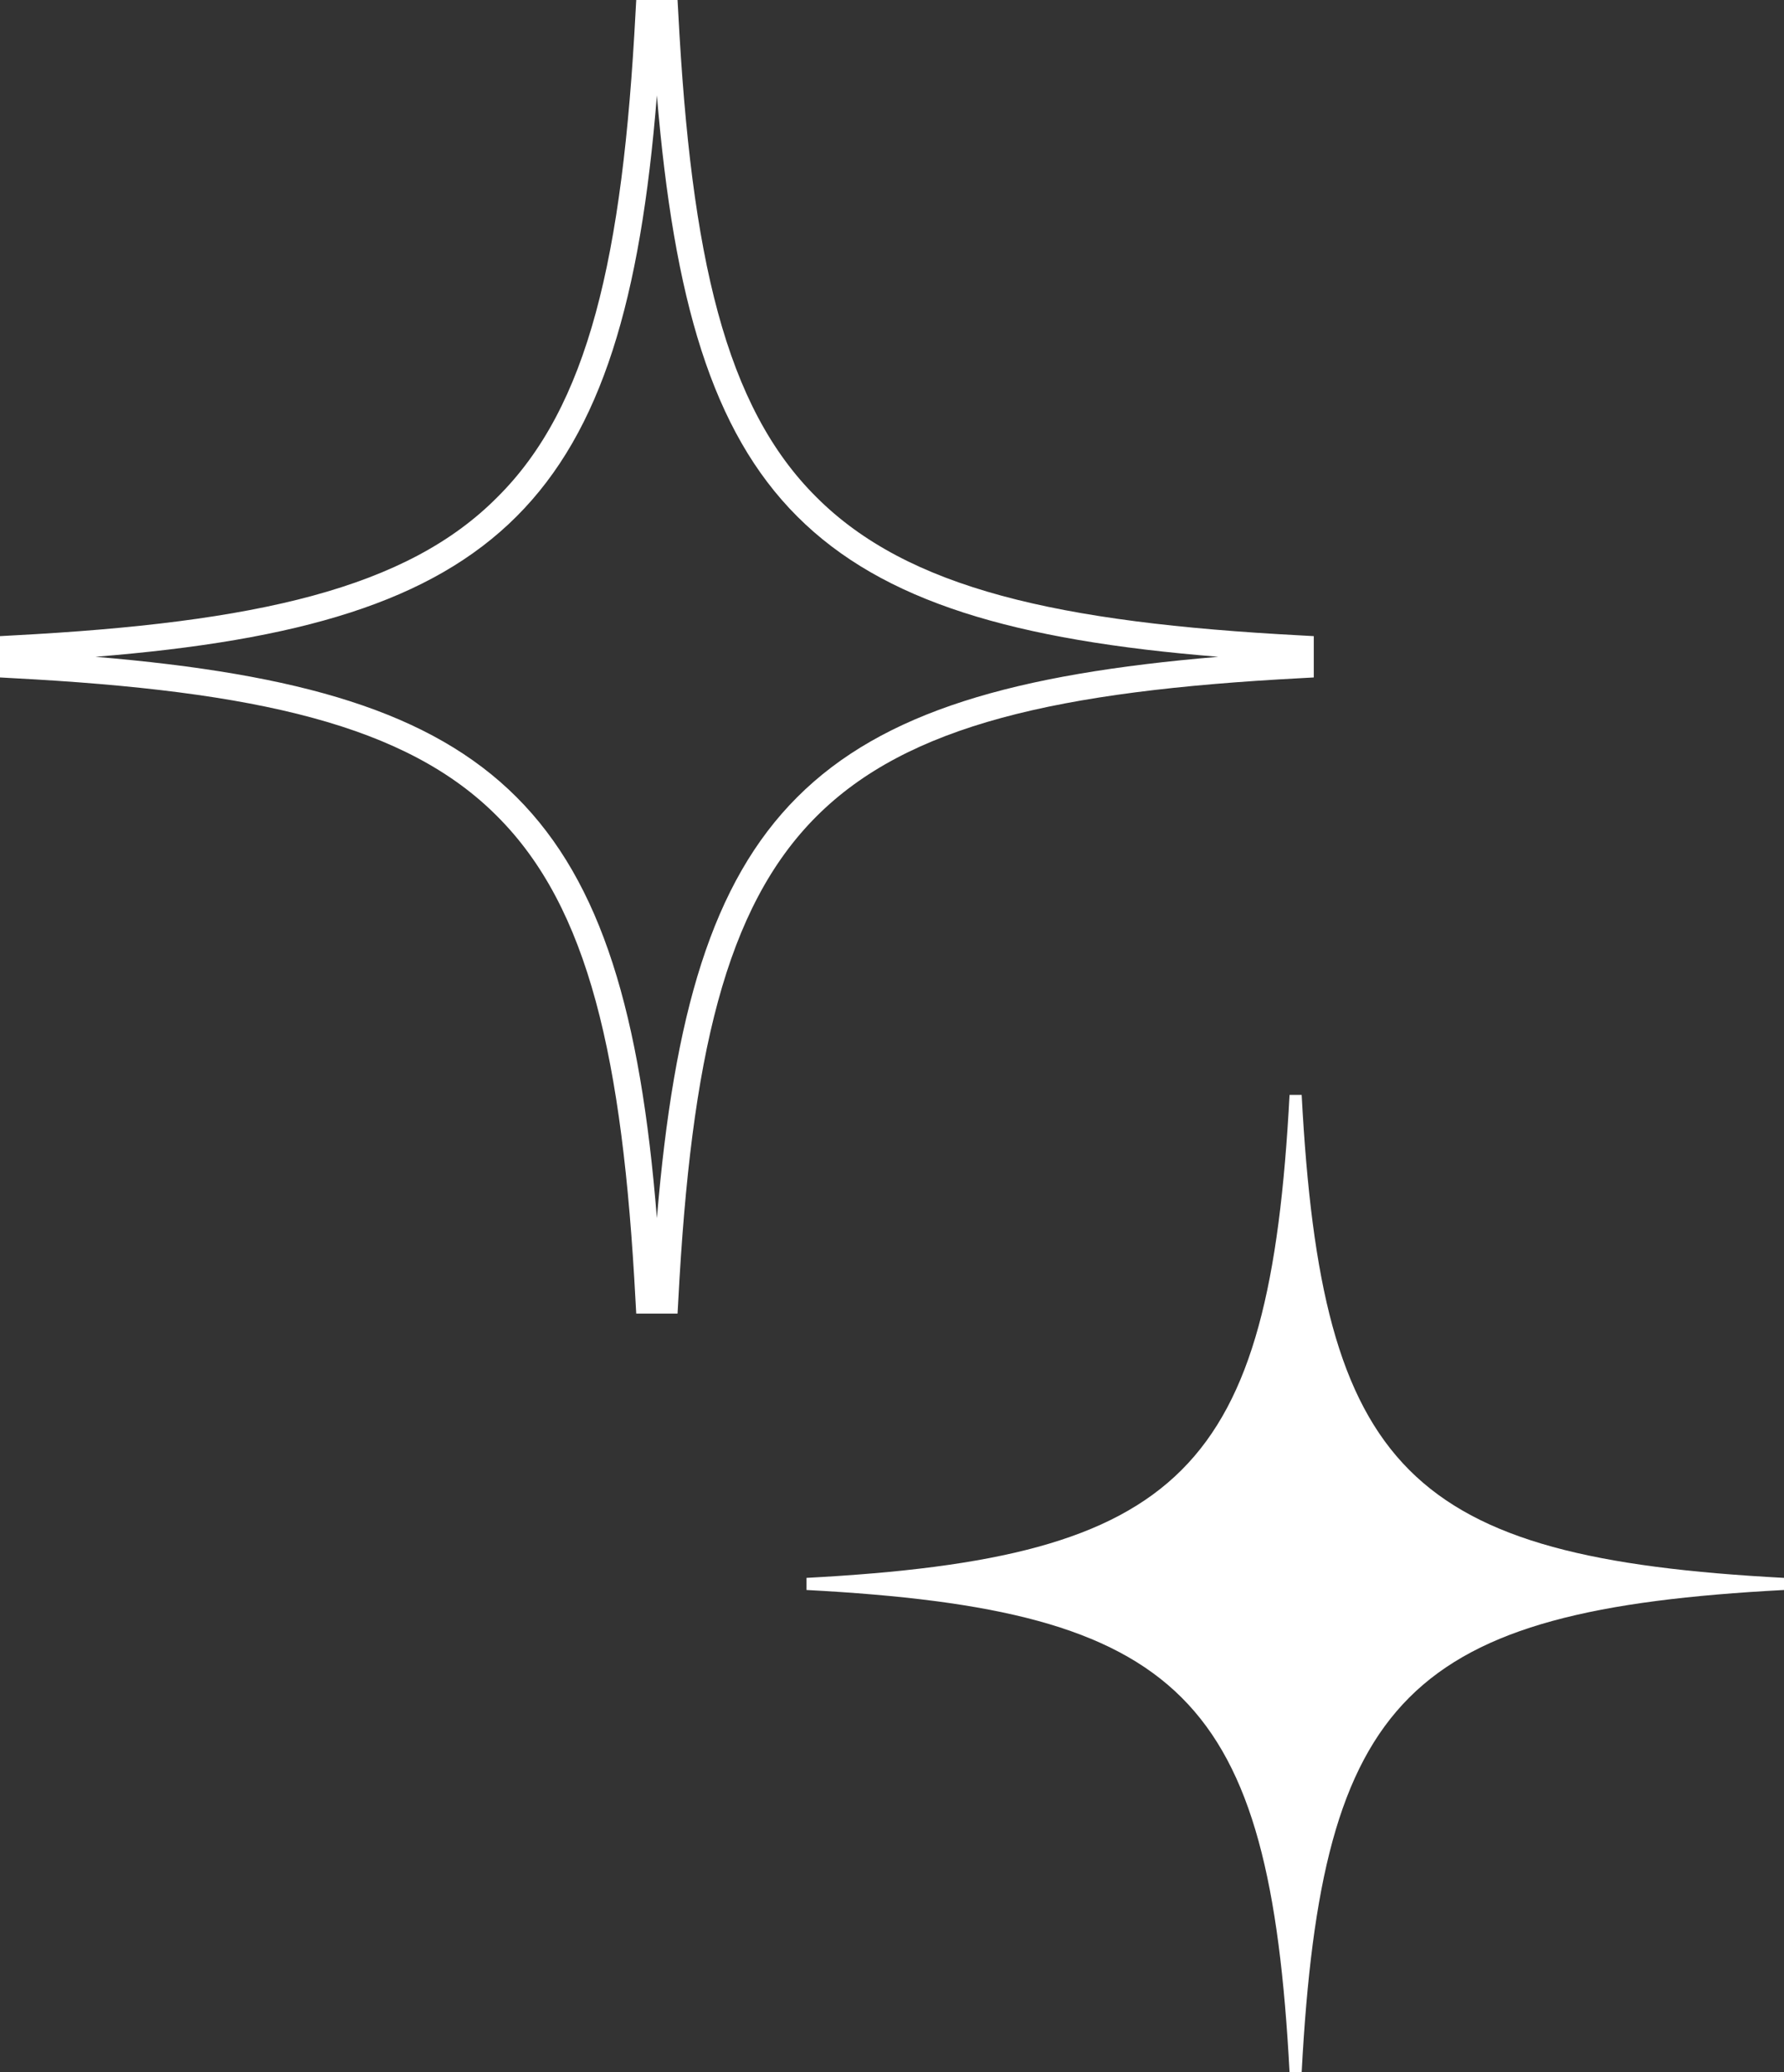
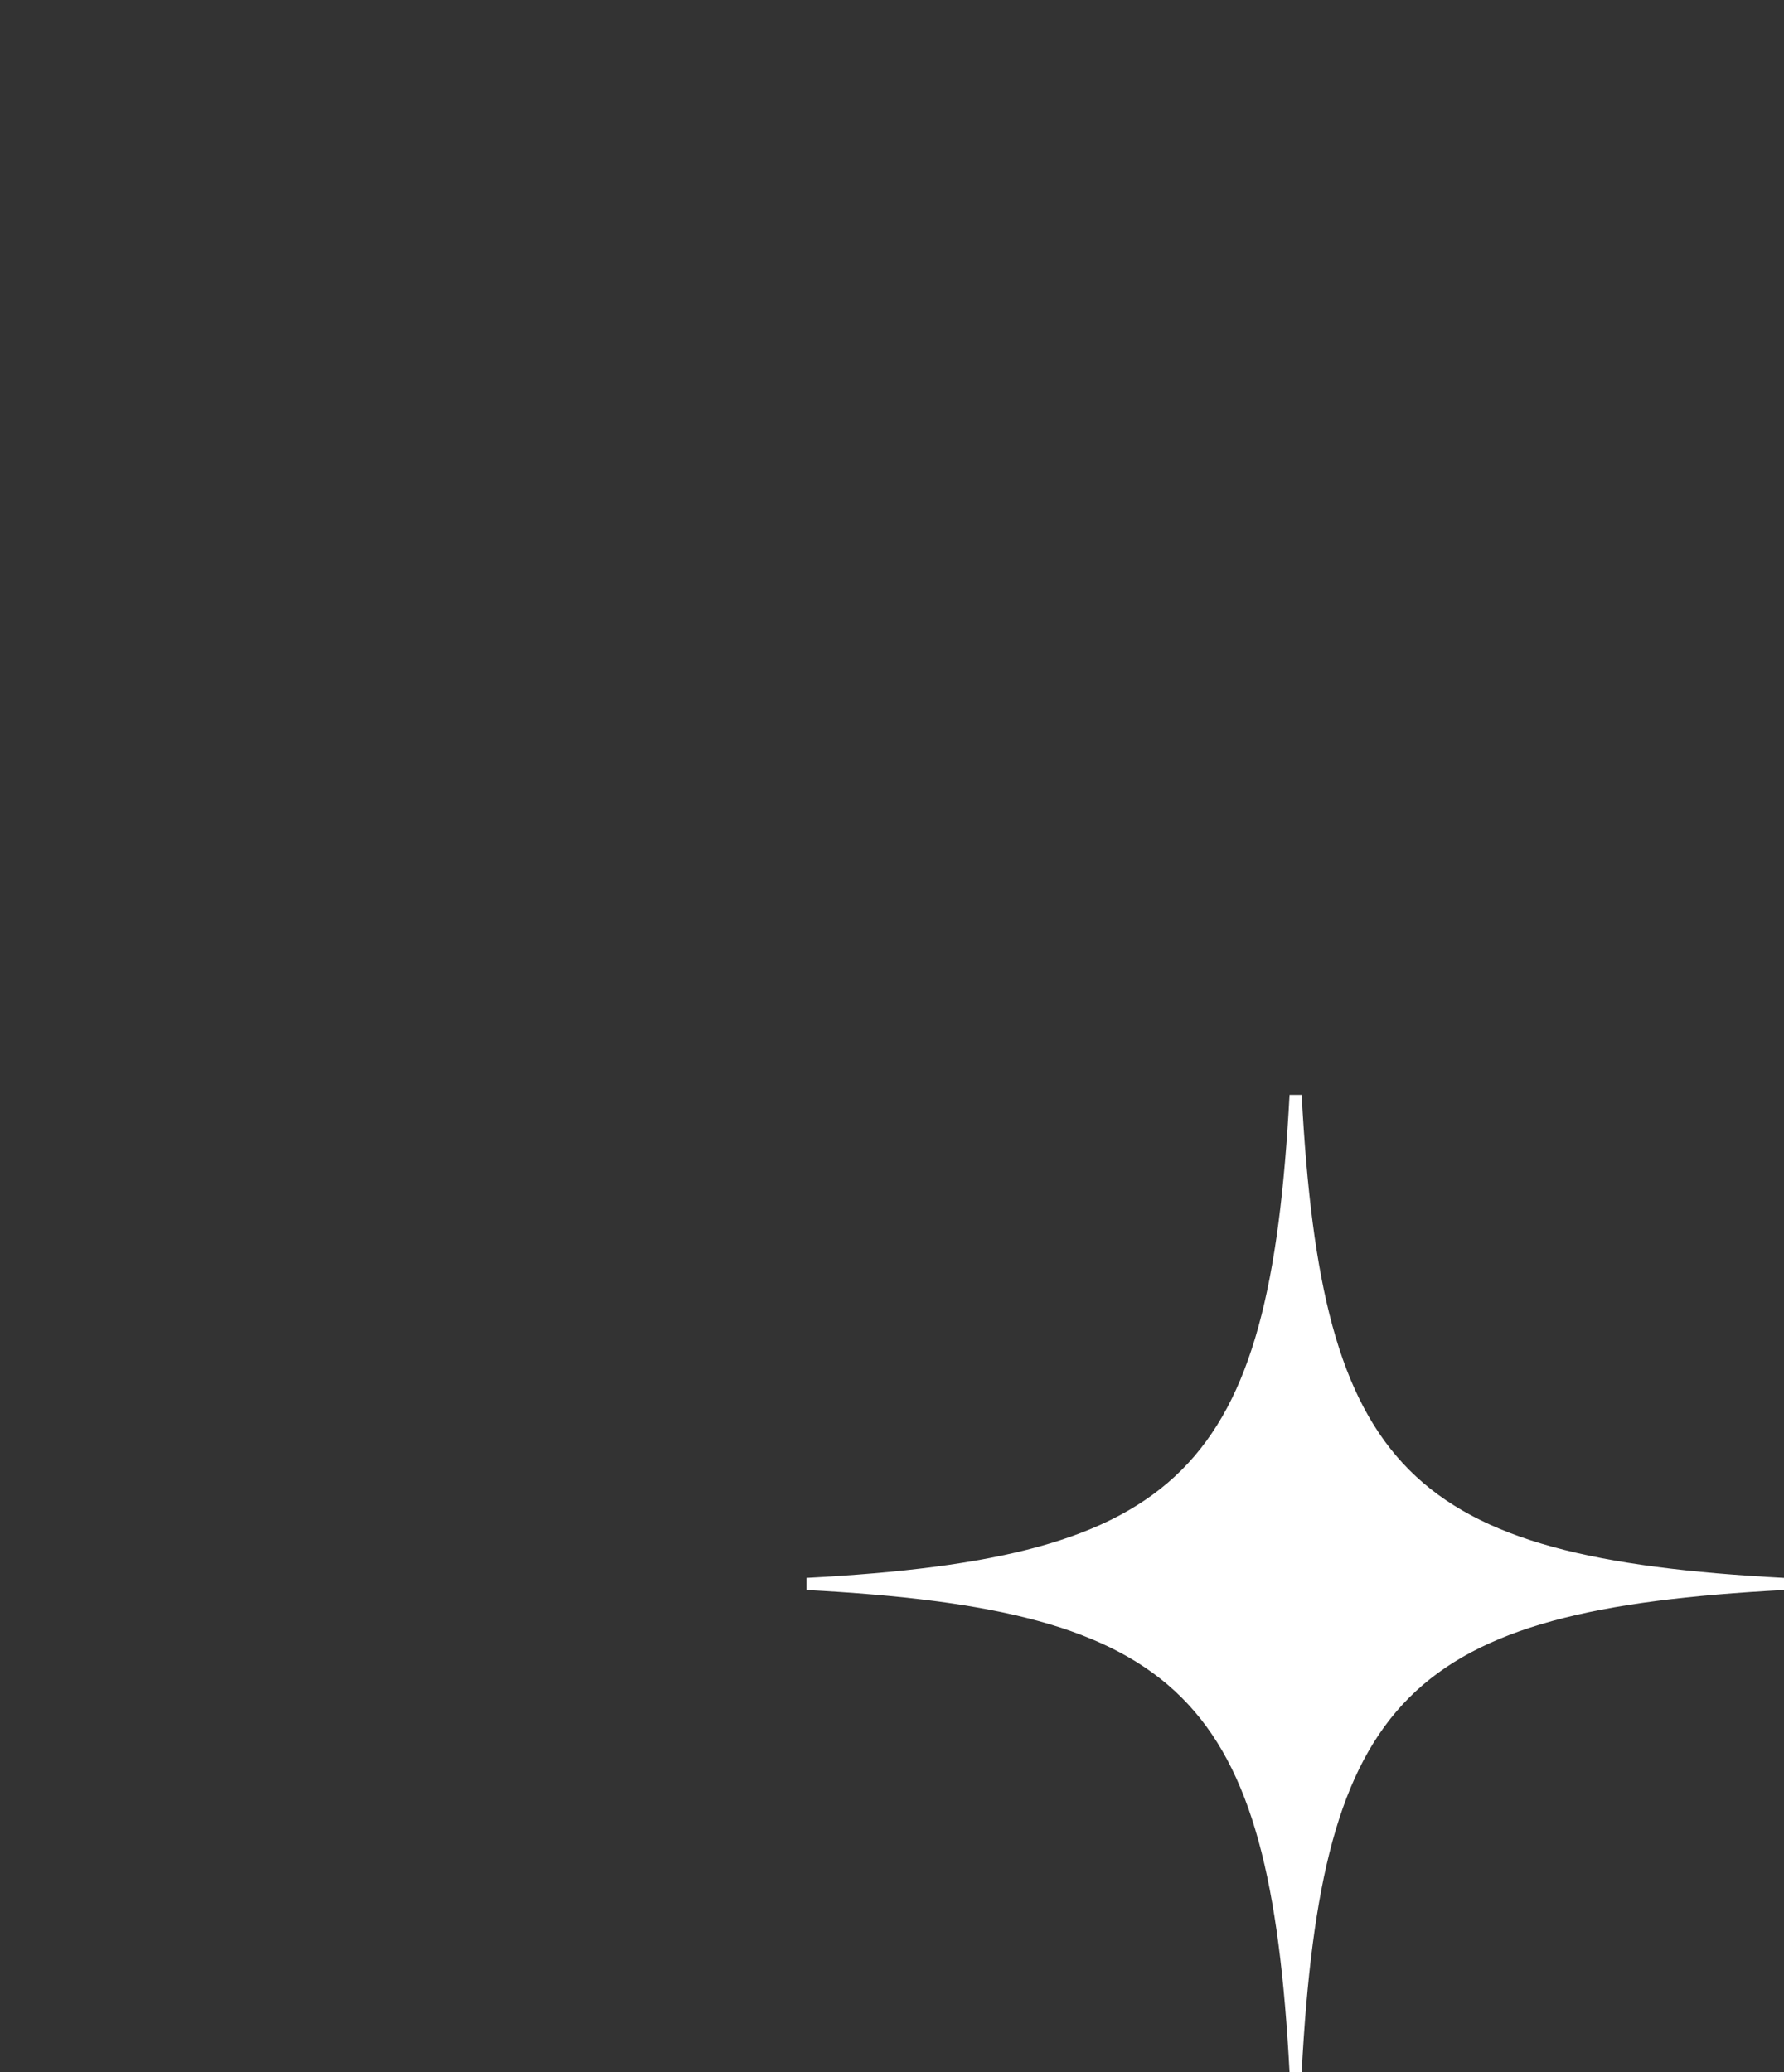
<svg xmlns="http://www.w3.org/2000/svg" clip-rule="evenodd" fill="#000000" fill-rule="evenodd" height="2909" image-rendering="optimizeQuality" preserveAspectRatio="xMidYMid meet" shape-rendering="geometricPrecision" text-rendering="geometricPrecision" version="1" viewBox="0.0 0.0 2504.0 2909.0" width="2504" zoomAndPan="magnify">
  <rect x="0.0" y="0.0" width="2504.0" height="2909.0" fill="#333333" stroke="none" />
  <g>
    <g fill="#ffffff" id="change1_1">
      <path d="M1810 1537c-28,528 -150,650 -678,678 0,3 0,5 0,8 0,3 0,6 0,9 528,28 650,149 678,677 2,0 5,0 8,0 3,0 6,0 9,0 28,-528 149,-649 677,-677 0,-3 0,-6 0,-9 0,-3 0,-5 0,-8 -528,-28 -649,-150 -677,-678 -3,0 -6,0 -9,0 -3,0 -6,0 -8,0z" />
-       <path d="M922 134c-23,286 -77,471 -197,591 -120,120 -305,174 -591,197 286,24 471,77 591,197 120,120 174,305 197,591 24,-286 77,-471 197,-591 120,-120 305,-173 591,-197 -286,-23 -471,-77 -591,-197 -120,-120 -173,-305 -197,-591zm-224 564c128,-127 176,-337 194,-680l1 -18 18 0 4 0 0 0c4,0 6,0 7,0 2,0 3,0 8,0l0 0 3 0 18 0 1 18c18,343 66,553 194,680 128,128 338,176 680,194l18 1 0 18 0 4 0 0c0,4 0,6 0,7 0,1 0,3 0,8l0 0 0 3 0 18 -18 1c-342,18 -552,66 -680,194 -128,128 -176,338 -194,680l-1 18 -18 0 -3 0 0 0c-5,0 -7,0 -8,0 -1,0 -3,0 -7,0l0 0 -4 0 -18 0 -1 -18c-18,-342 -66,-552 -194,-680 -127,-128 -337,-176 -680,-194l-18 -1 0 -18 0 -3 0 0c0,-5 0,-6 0,-8 0,-1 0,-3 0,-7l0 0 0 -4 0 -18 18 -1c343,-18 553,-66 680,-194z" fill-rule="nonzero" />
    </g>
  </g>
</svg>